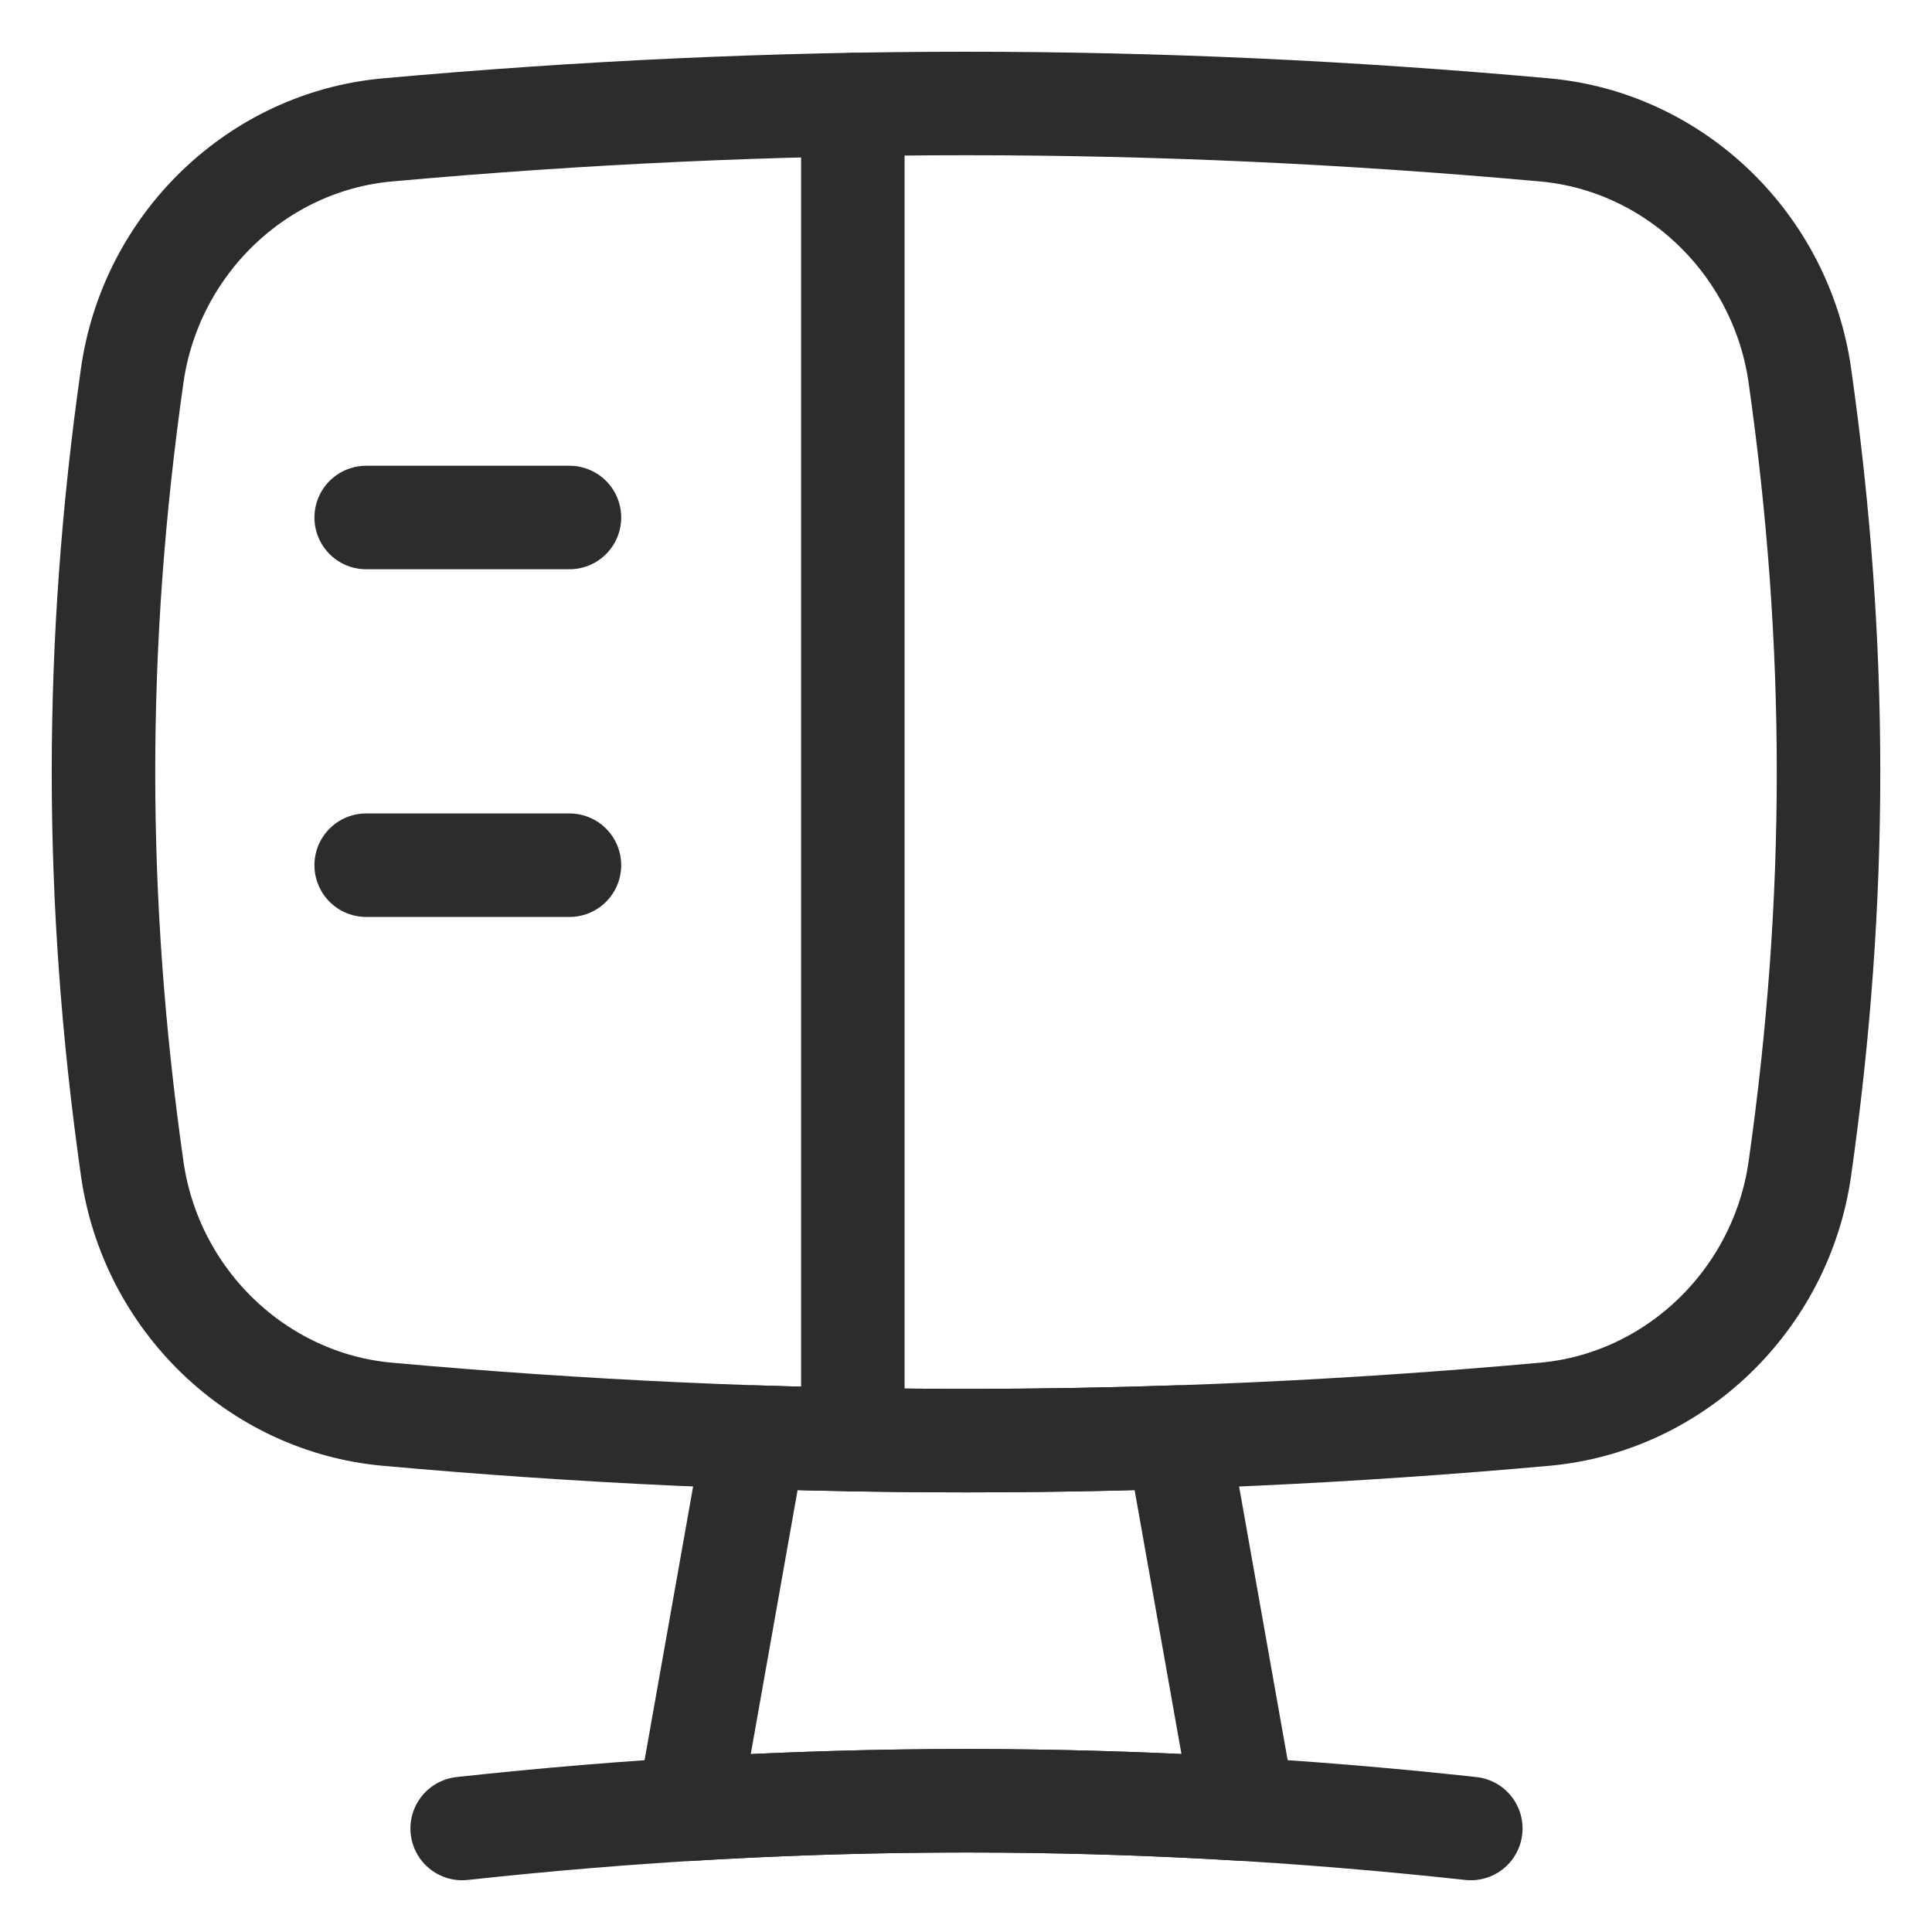
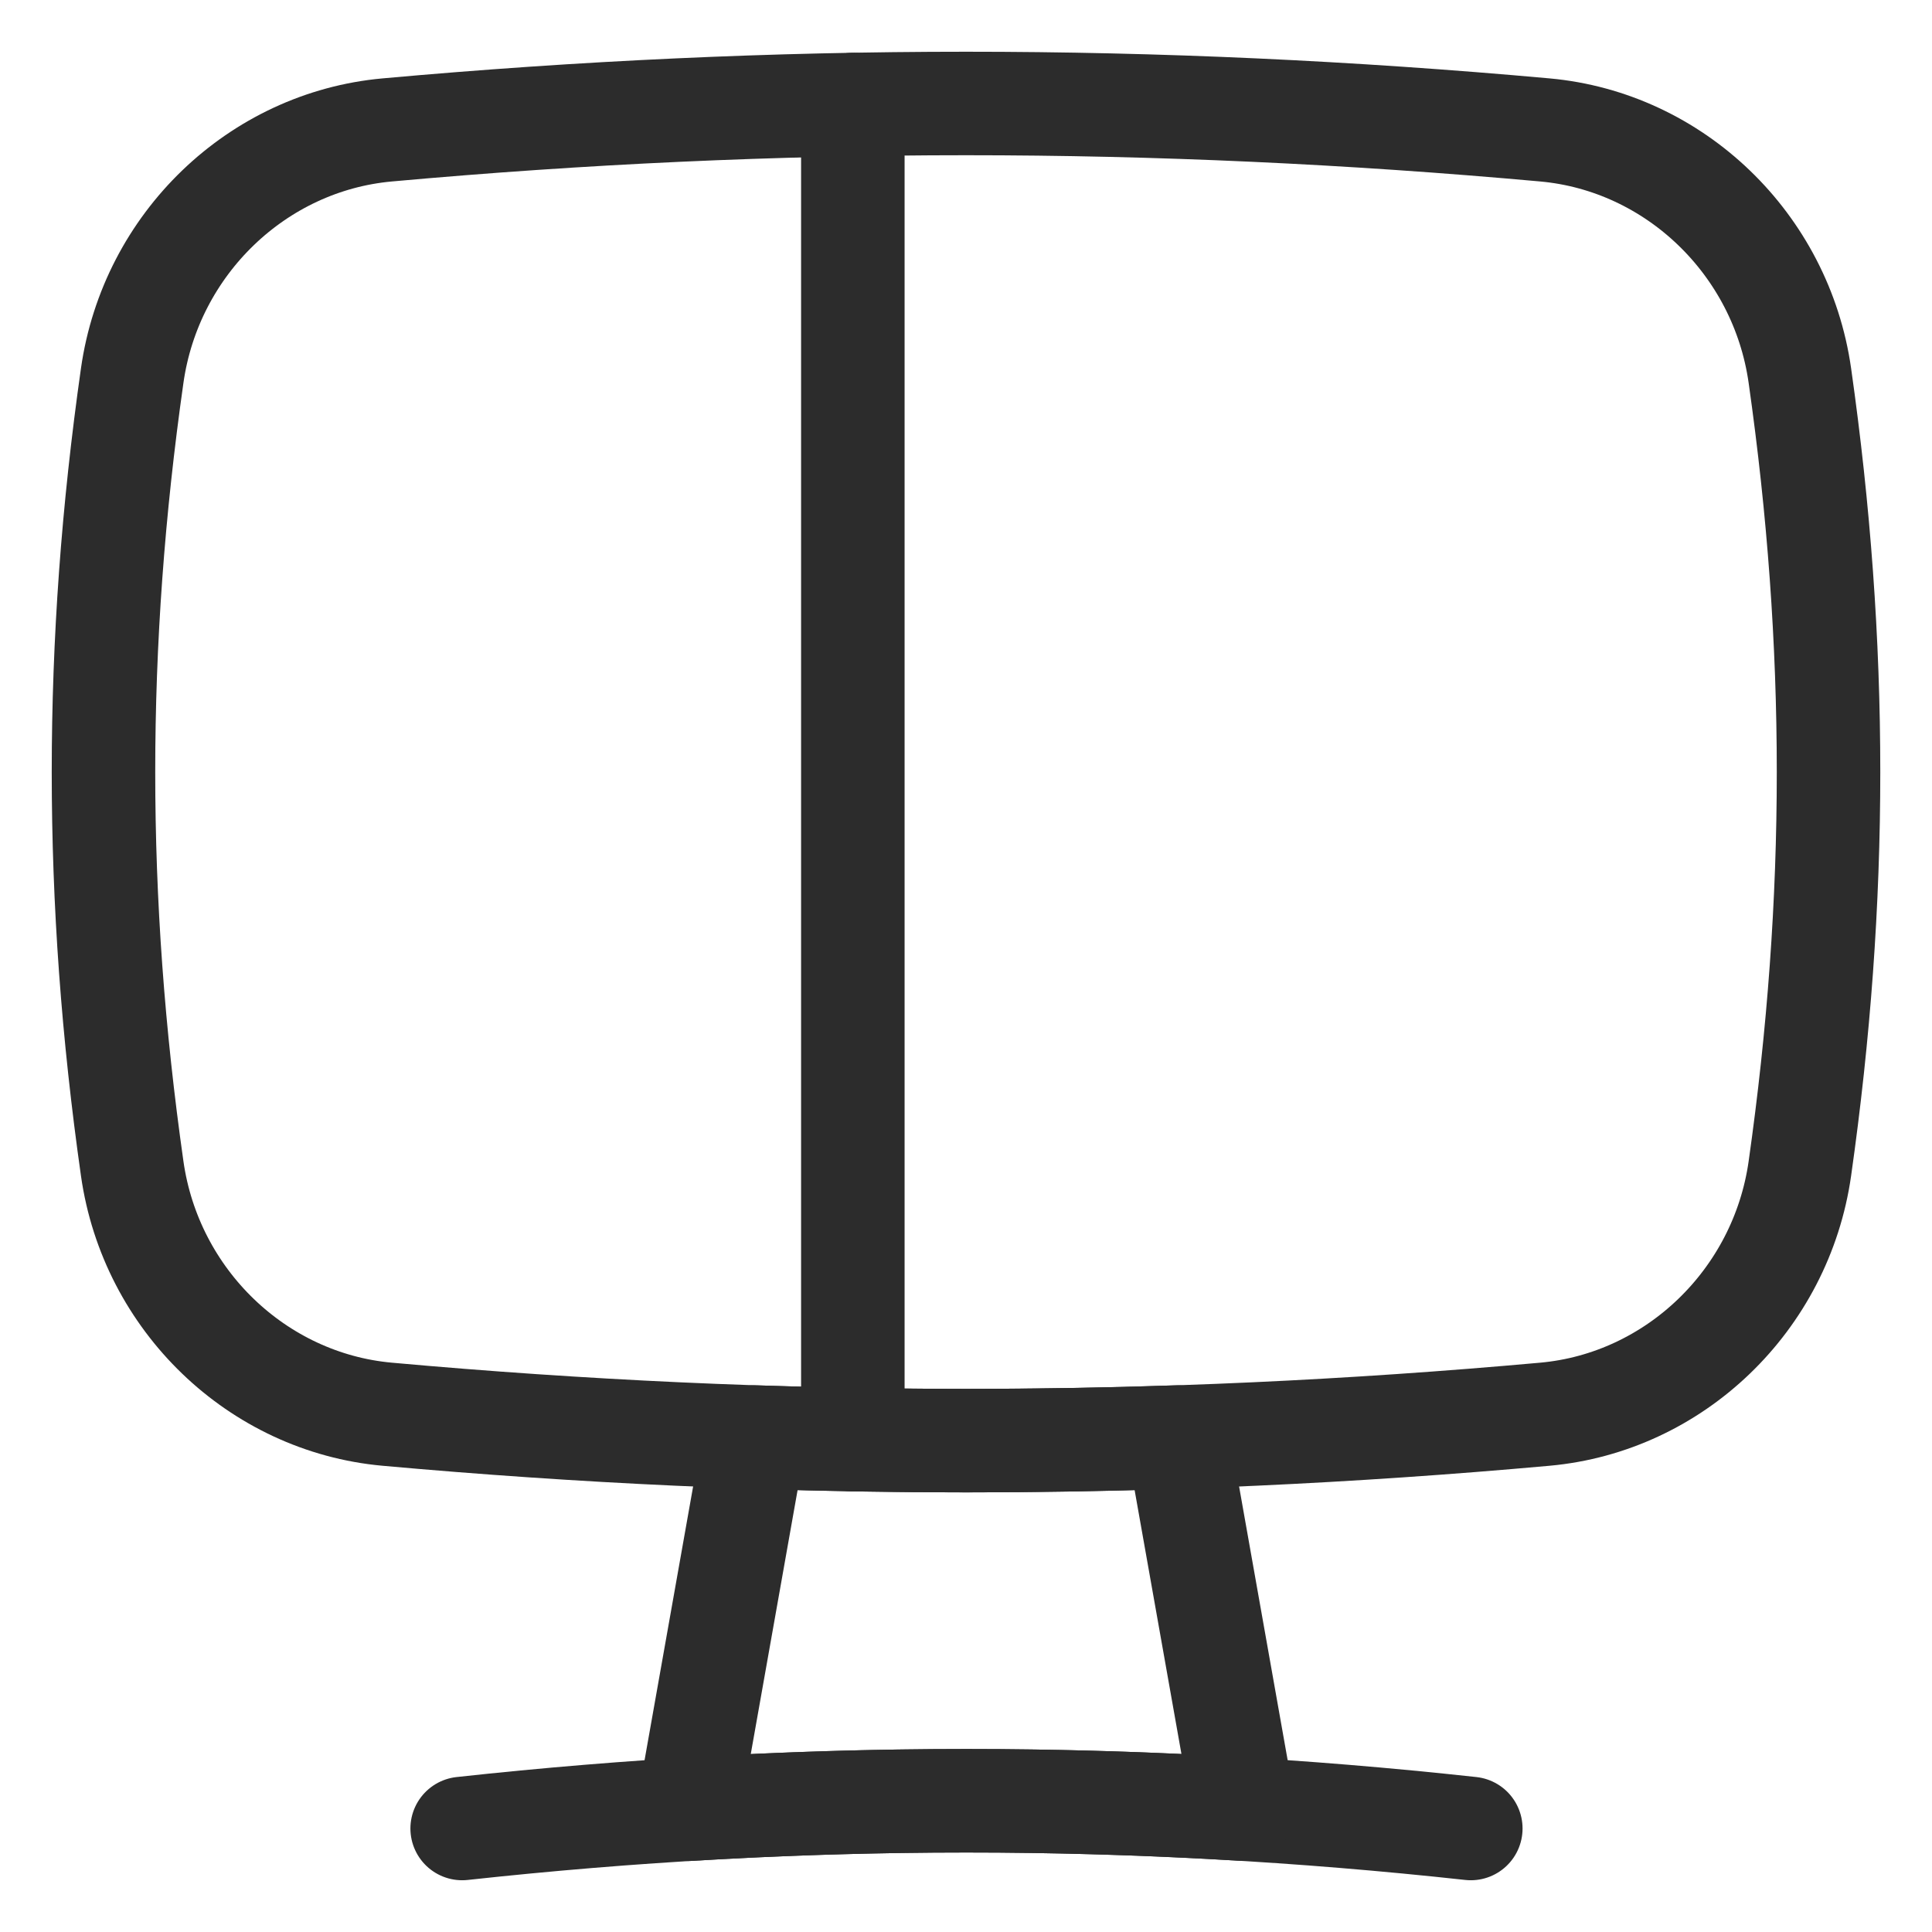
<svg xmlns="http://www.w3.org/2000/svg" width="28" height="28" viewBox="0 0 28 28" fill="none">
  <g clip-path="url(#clip0_4243_31057)">
    <path d="M12.36 20.864V1.515" stroke="#2C2C2C" stroke-width="1.5" stroke-linecap="round" stroke-linejoin="round" />
    <path d="M21.316 26.5C16.409 25.964 11.605 25.964 6.698 26.5" stroke="#2C2C2C" stroke-width="1.5" stroke-linecap="round" stroke-linejoin="round" />
    <path d="M26.085 16.936C25.814 18.843 24.27 20.326 22.389 20.496C16.734 21.006 11.266 21.006 5.612 20.496C3.73 20.326 2.187 18.843 1.916 16.936C1.361 13.034 1.361 9.344 1.916 5.443C2.187 3.536 3.73 2.053 5.612 1.883C11.266 1.372 16.734 1.372 22.389 1.883C24.27 2.053 25.814 3.536 26.085 5.443C26.639 9.344 26.639 13.034 26.085 16.936Z" stroke="#2C2C2C" stroke-width="1.5" stroke-linecap="round" stroke-linejoin="round" />
    <path d="M17.069 20.827C15.021 20.896 12.982 20.896 10.934 20.827L9.977 26.221C12.665 26.057 15.337 26.057 18.026 26.22L17.069 20.827Z" stroke="#2C2C2C" stroke-width="1.5" stroke-linecap="round" stroke-linejoin="round" />
-     <path d="M5.307 7.5H8.253" stroke="#2C2C2C" stroke-width="1.5" stroke-linecap="round" stroke-linejoin="round" />
-     <path d="M5.307 12.539H8.253" stroke="#2C2C2C" stroke-width="1.5" stroke-linecap="round" stroke-linejoin="round" />
  </g>
  <defs>
    <clipPath id="clip0_4243_31057">
      <rect width="28" height="28" fill="white" />
    </clipPath>
  </defs>
</svg>